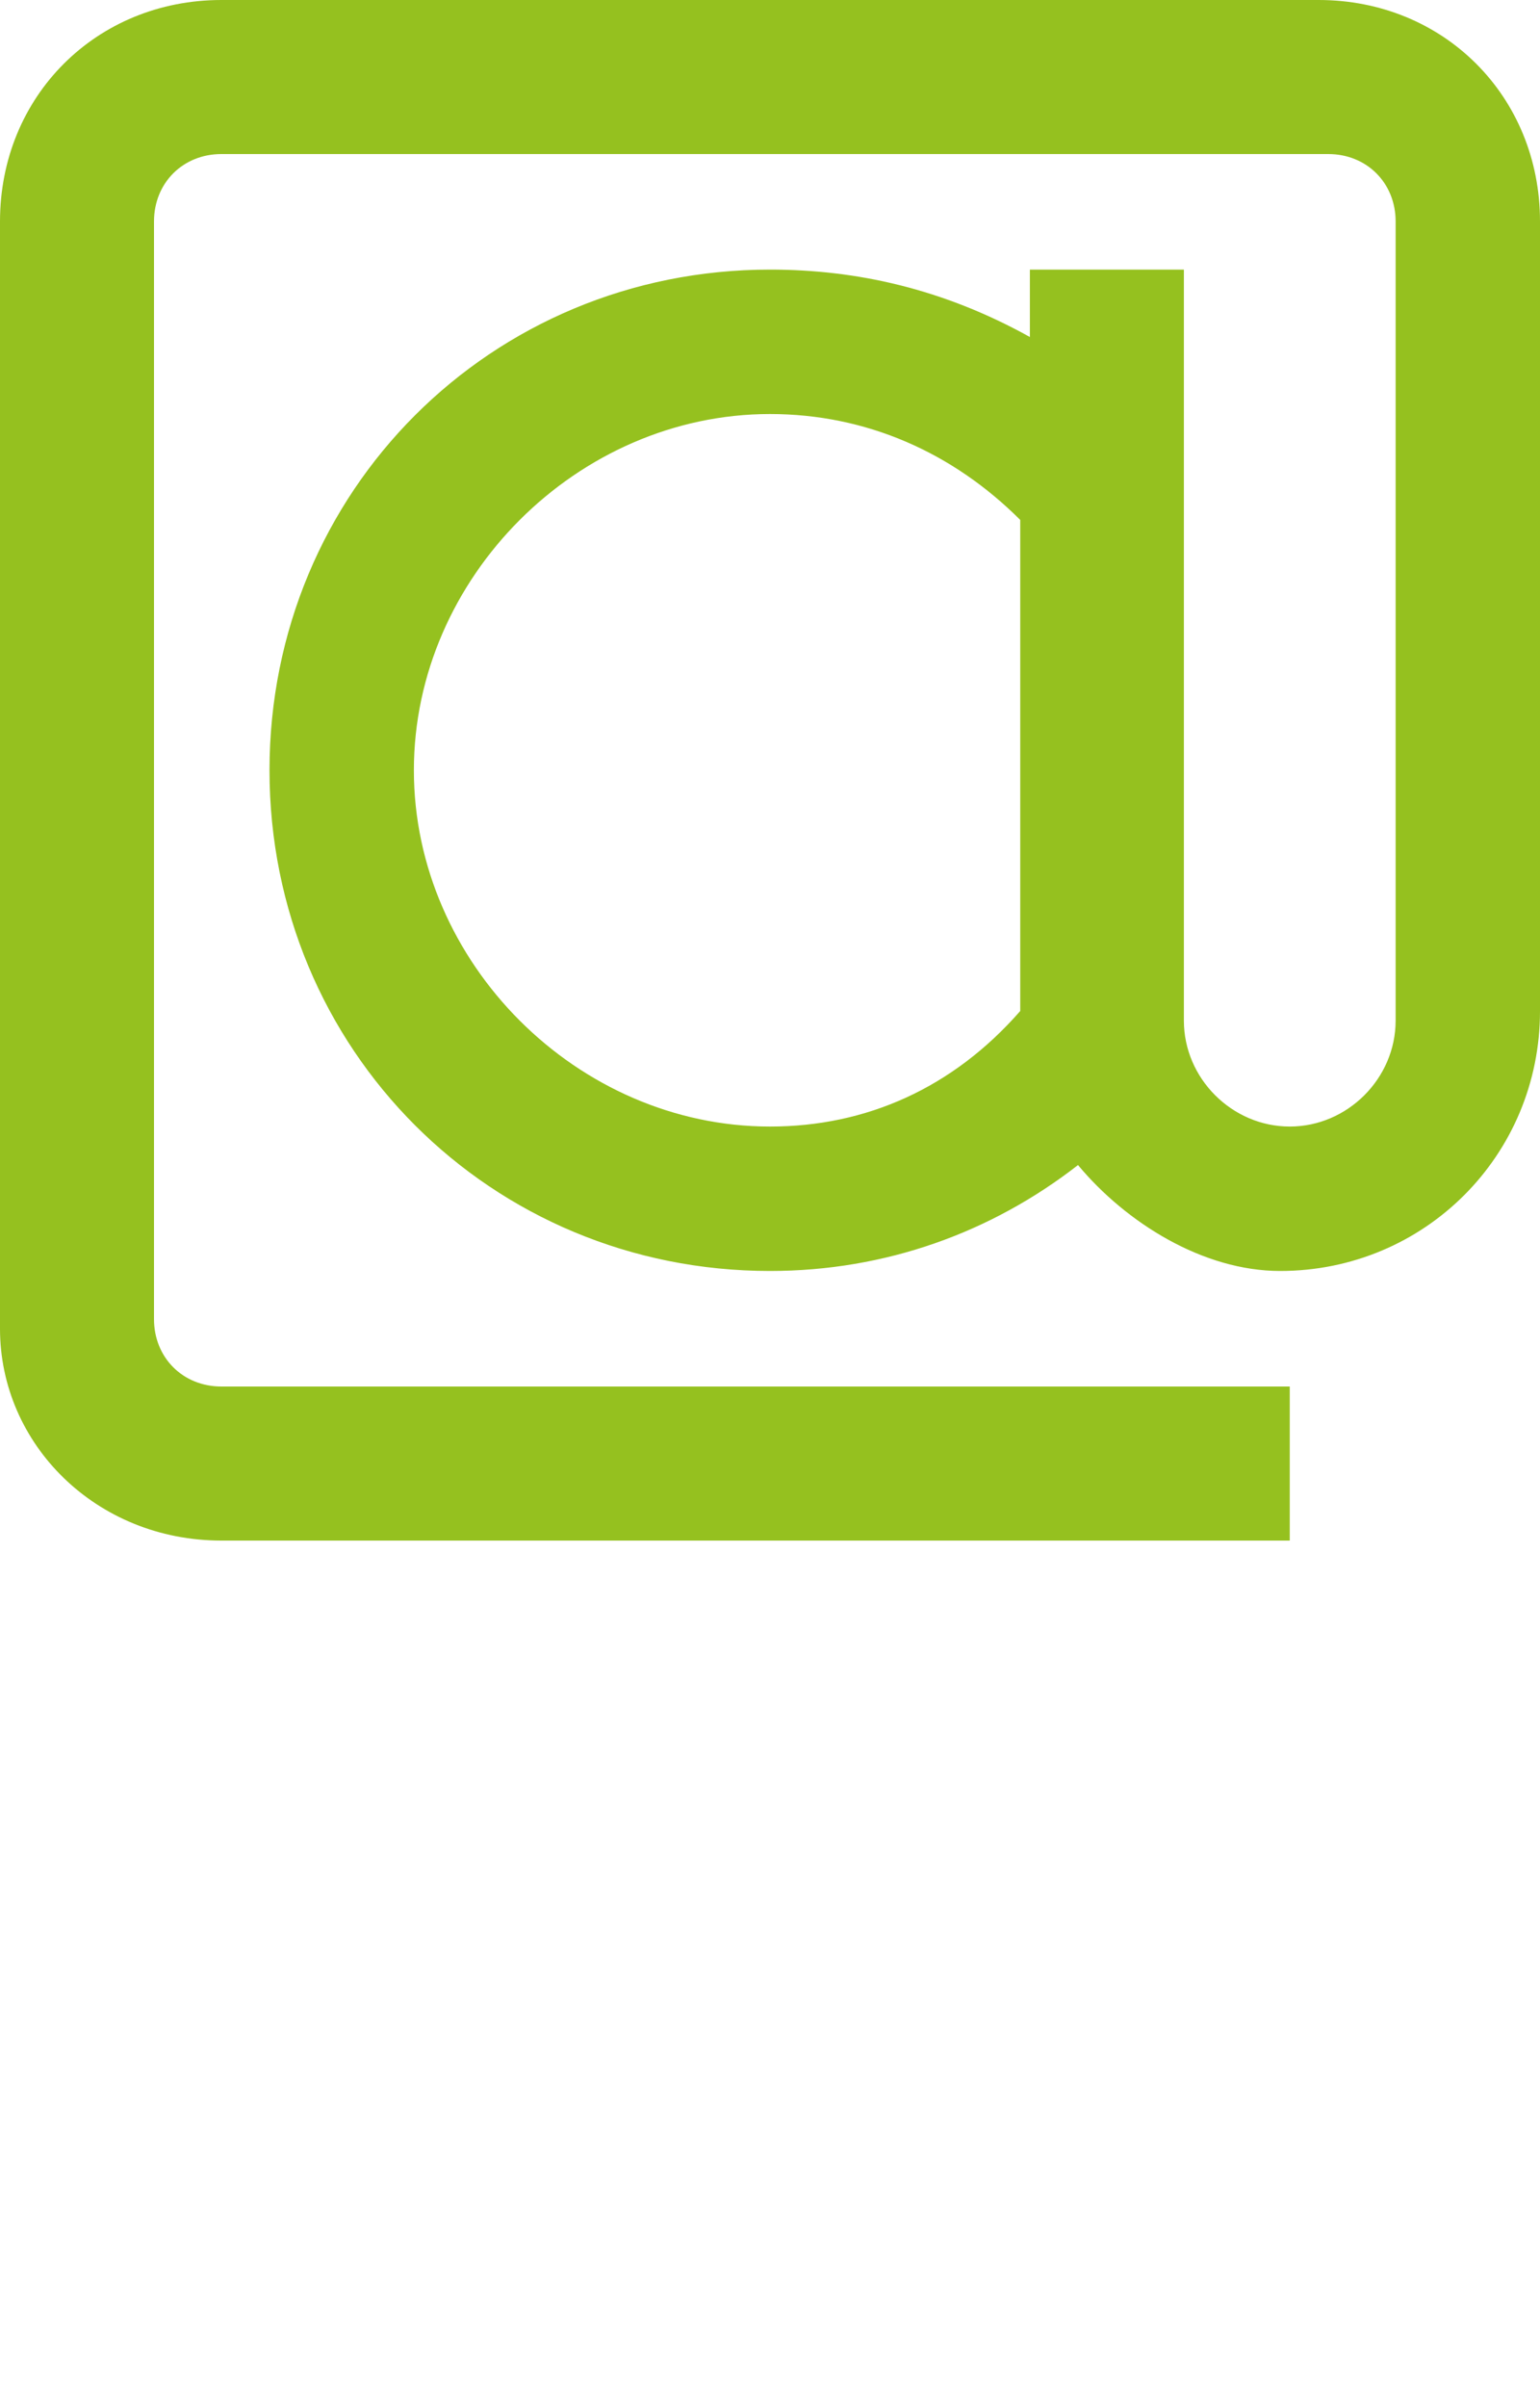
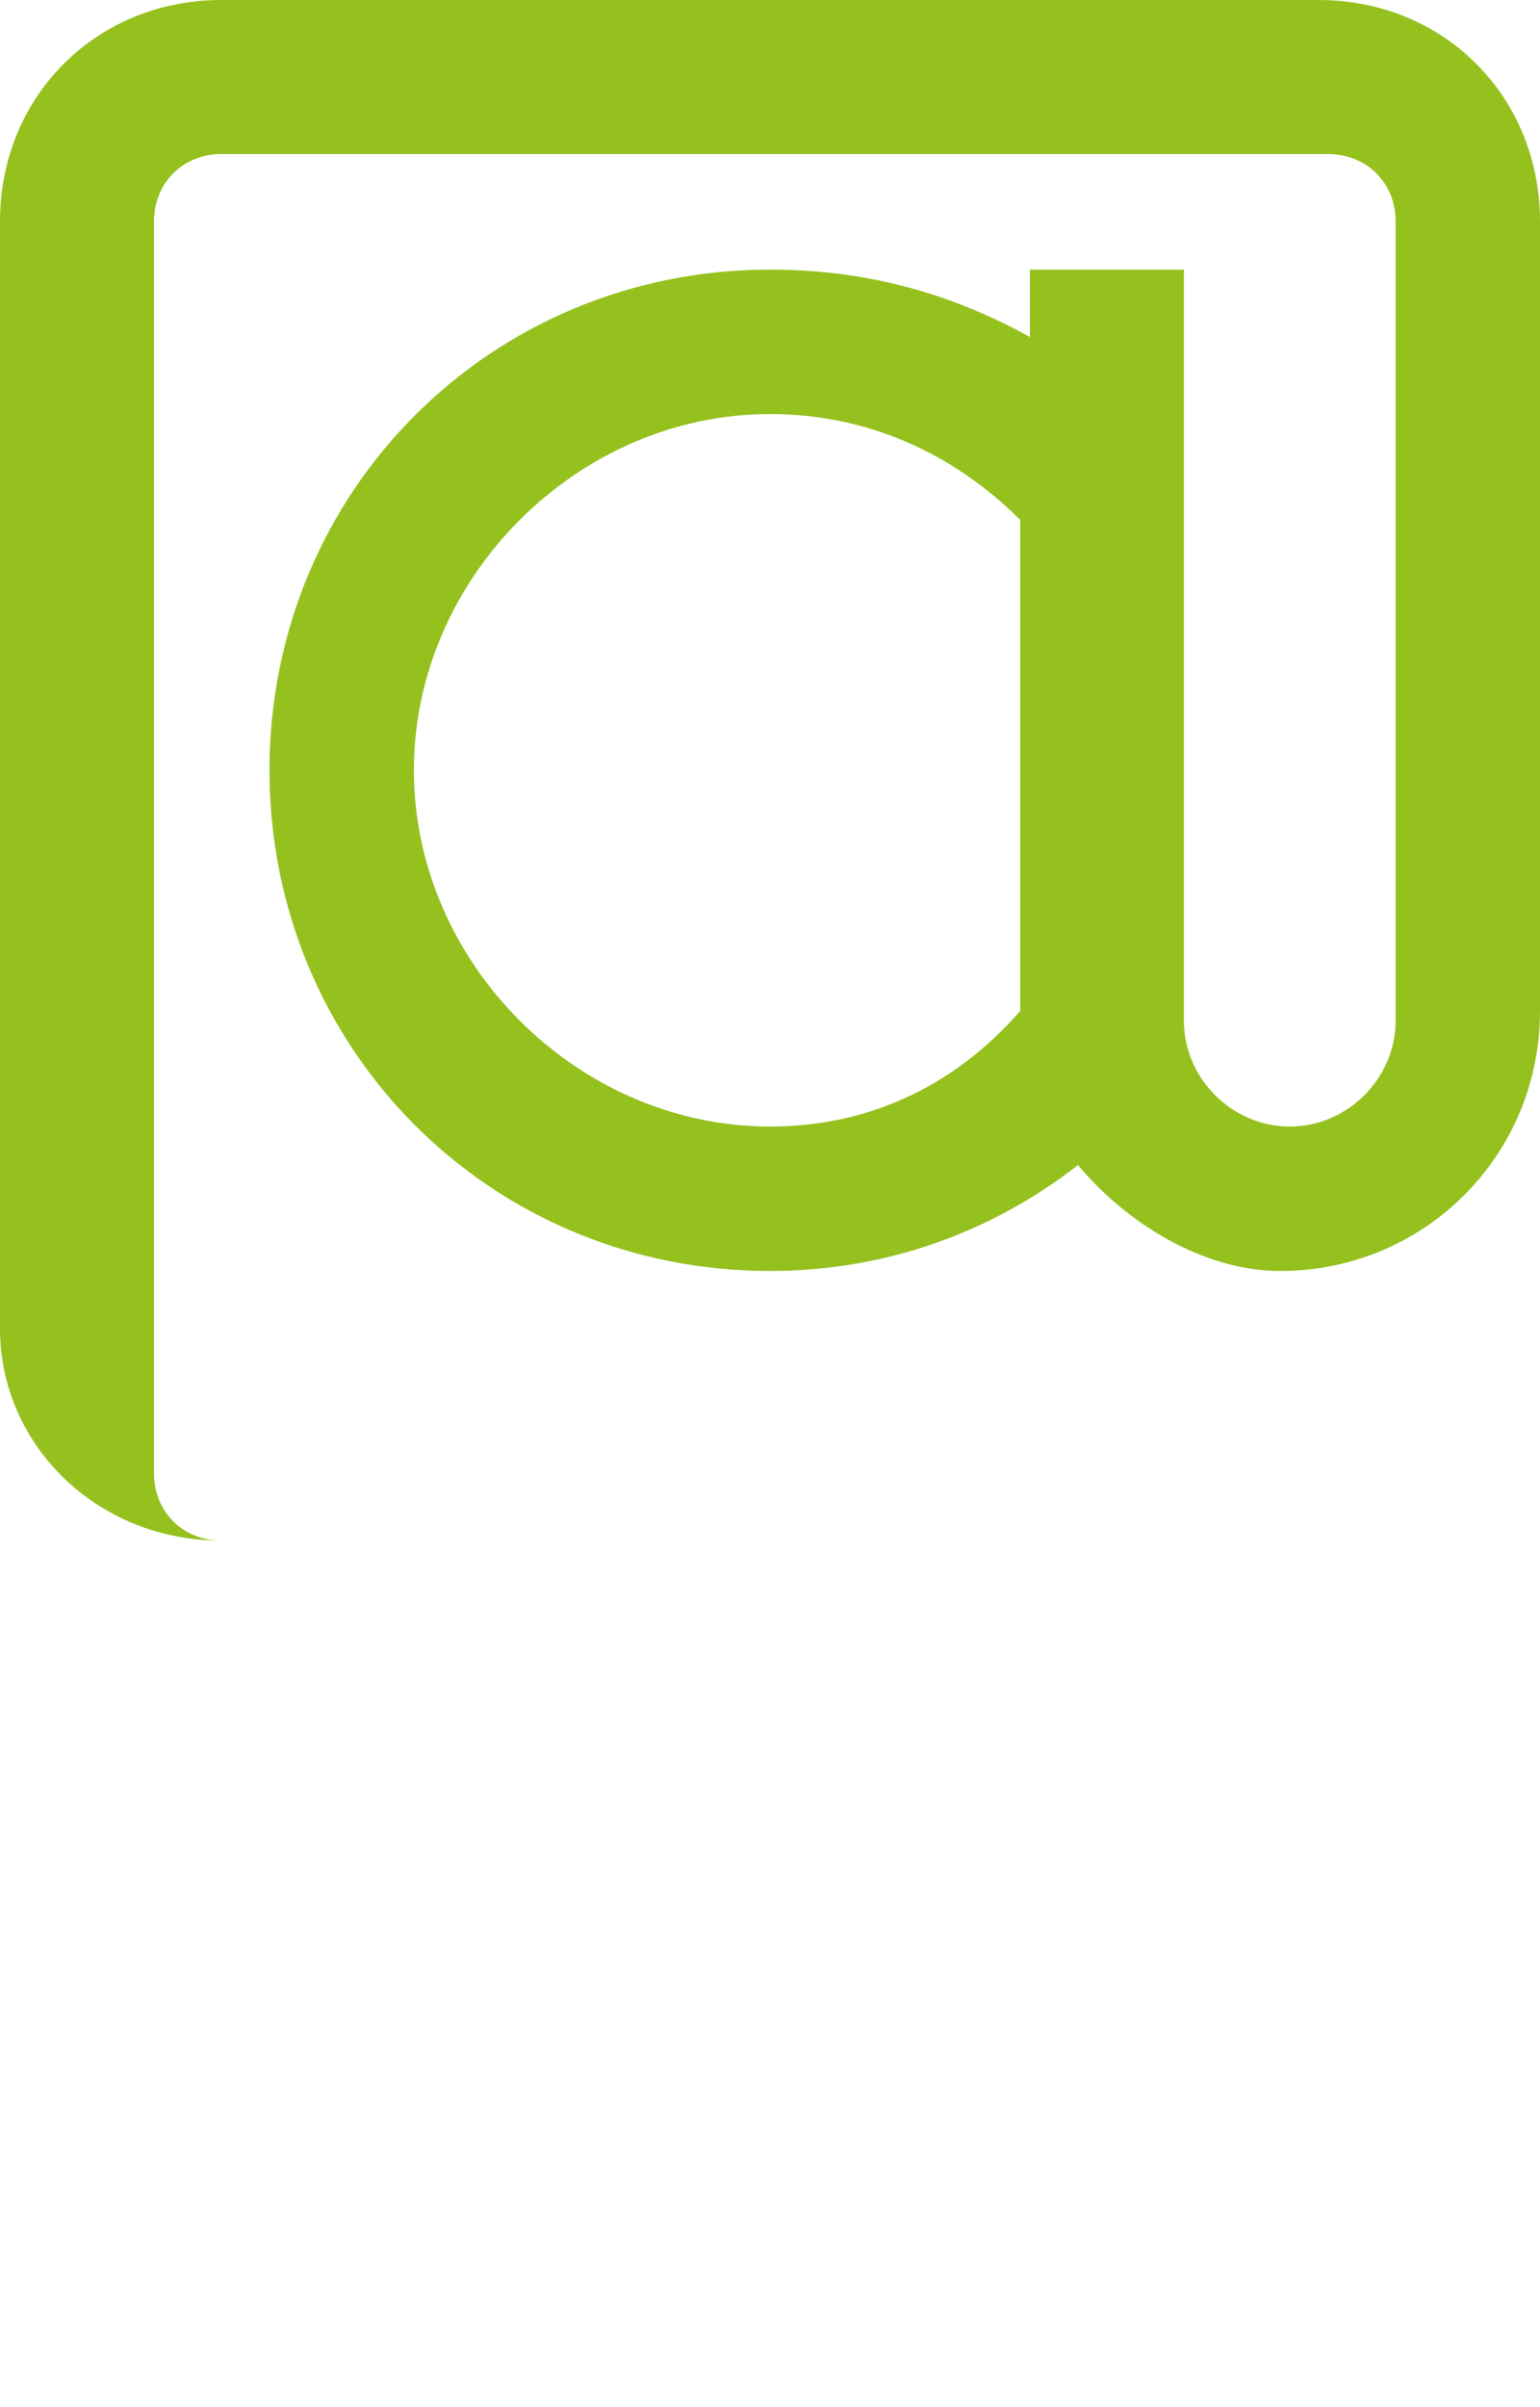
<svg xmlns="http://www.w3.org/2000/svg" version="1.1" id="Ebene_1" x="0px" y="0px" viewBox="0 0 16 25" style="enable-background:new 0 0 16 25;" xml:space="preserve">
  <style type="text/css">
	.st0{fill:#95C11F;}
</style>
-   <path class="st0" d="M13.7,0H2.3C1,0,0,1,0,2.3v11.5C0,15,1,16,2.3,16h11.1v-1.6H2.3c-0.4,0-0.7-0.3-0.7-0.7V2.3  c0-0.4,0.3-0.7,0.7-0.7h11.5c0.4,0,0.7,0.3,0.7,0.7v8.3c0,0.6-0.5,1.1-1.1,1.1c-0.6,0-1.1-0.5-1.1-1.1l0-7.8h-1.6l0,0.7  C9.8,3,8.9,2.8,8,2.8C5.1,2.8,2.8,5.1,2.8,8s2.3,5.2,5.2,5.2c1.2,0,2.3-0.4,3.2-1.1c0.5,0.6,1.3,1.1,2.1,1.1c1.5,0,2.7-1.2,2.7-2.7  V2.3C16,1,15,0,13.7,0z M8,11.7C6,11.7,4.3,10,4.3,8S6,4.3,8,4.3c1,0,1.9,0.4,2.6,1.1l0,5.1c0,0,0,0,0,0C9.9,11.3,9,11.7,8,11.7z" />
+   <path class="st0" d="M13.7,0H2.3C1,0,0,1,0,2.3v11.5C0,15,1,16,2.3,16h11.1H2.3c-0.4,0-0.7-0.3-0.7-0.7V2.3  c0-0.4,0.3-0.7,0.7-0.7h11.5c0.4,0,0.7,0.3,0.7,0.7v8.3c0,0.6-0.5,1.1-1.1,1.1c-0.6,0-1.1-0.5-1.1-1.1l0-7.8h-1.6l0,0.7  C9.8,3,8.9,2.8,8,2.8C5.1,2.8,2.8,5.1,2.8,8s2.3,5.2,5.2,5.2c1.2,0,2.3-0.4,3.2-1.1c0.5,0.6,1.3,1.1,2.1,1.1c1.5,0,2.7-1.2,2.7-2.7  V2.3C16,1,15,0,13.7,0z M8,11.7C6,11.7,4.3,10,4.3,8S6,4.3,8,4.3c1,0,1.9,0.4,2.6,1.1l0,5.1c0,0,0,0,0,0C9.9,11.3,9,11.7,8,11.7z" />
</svg>